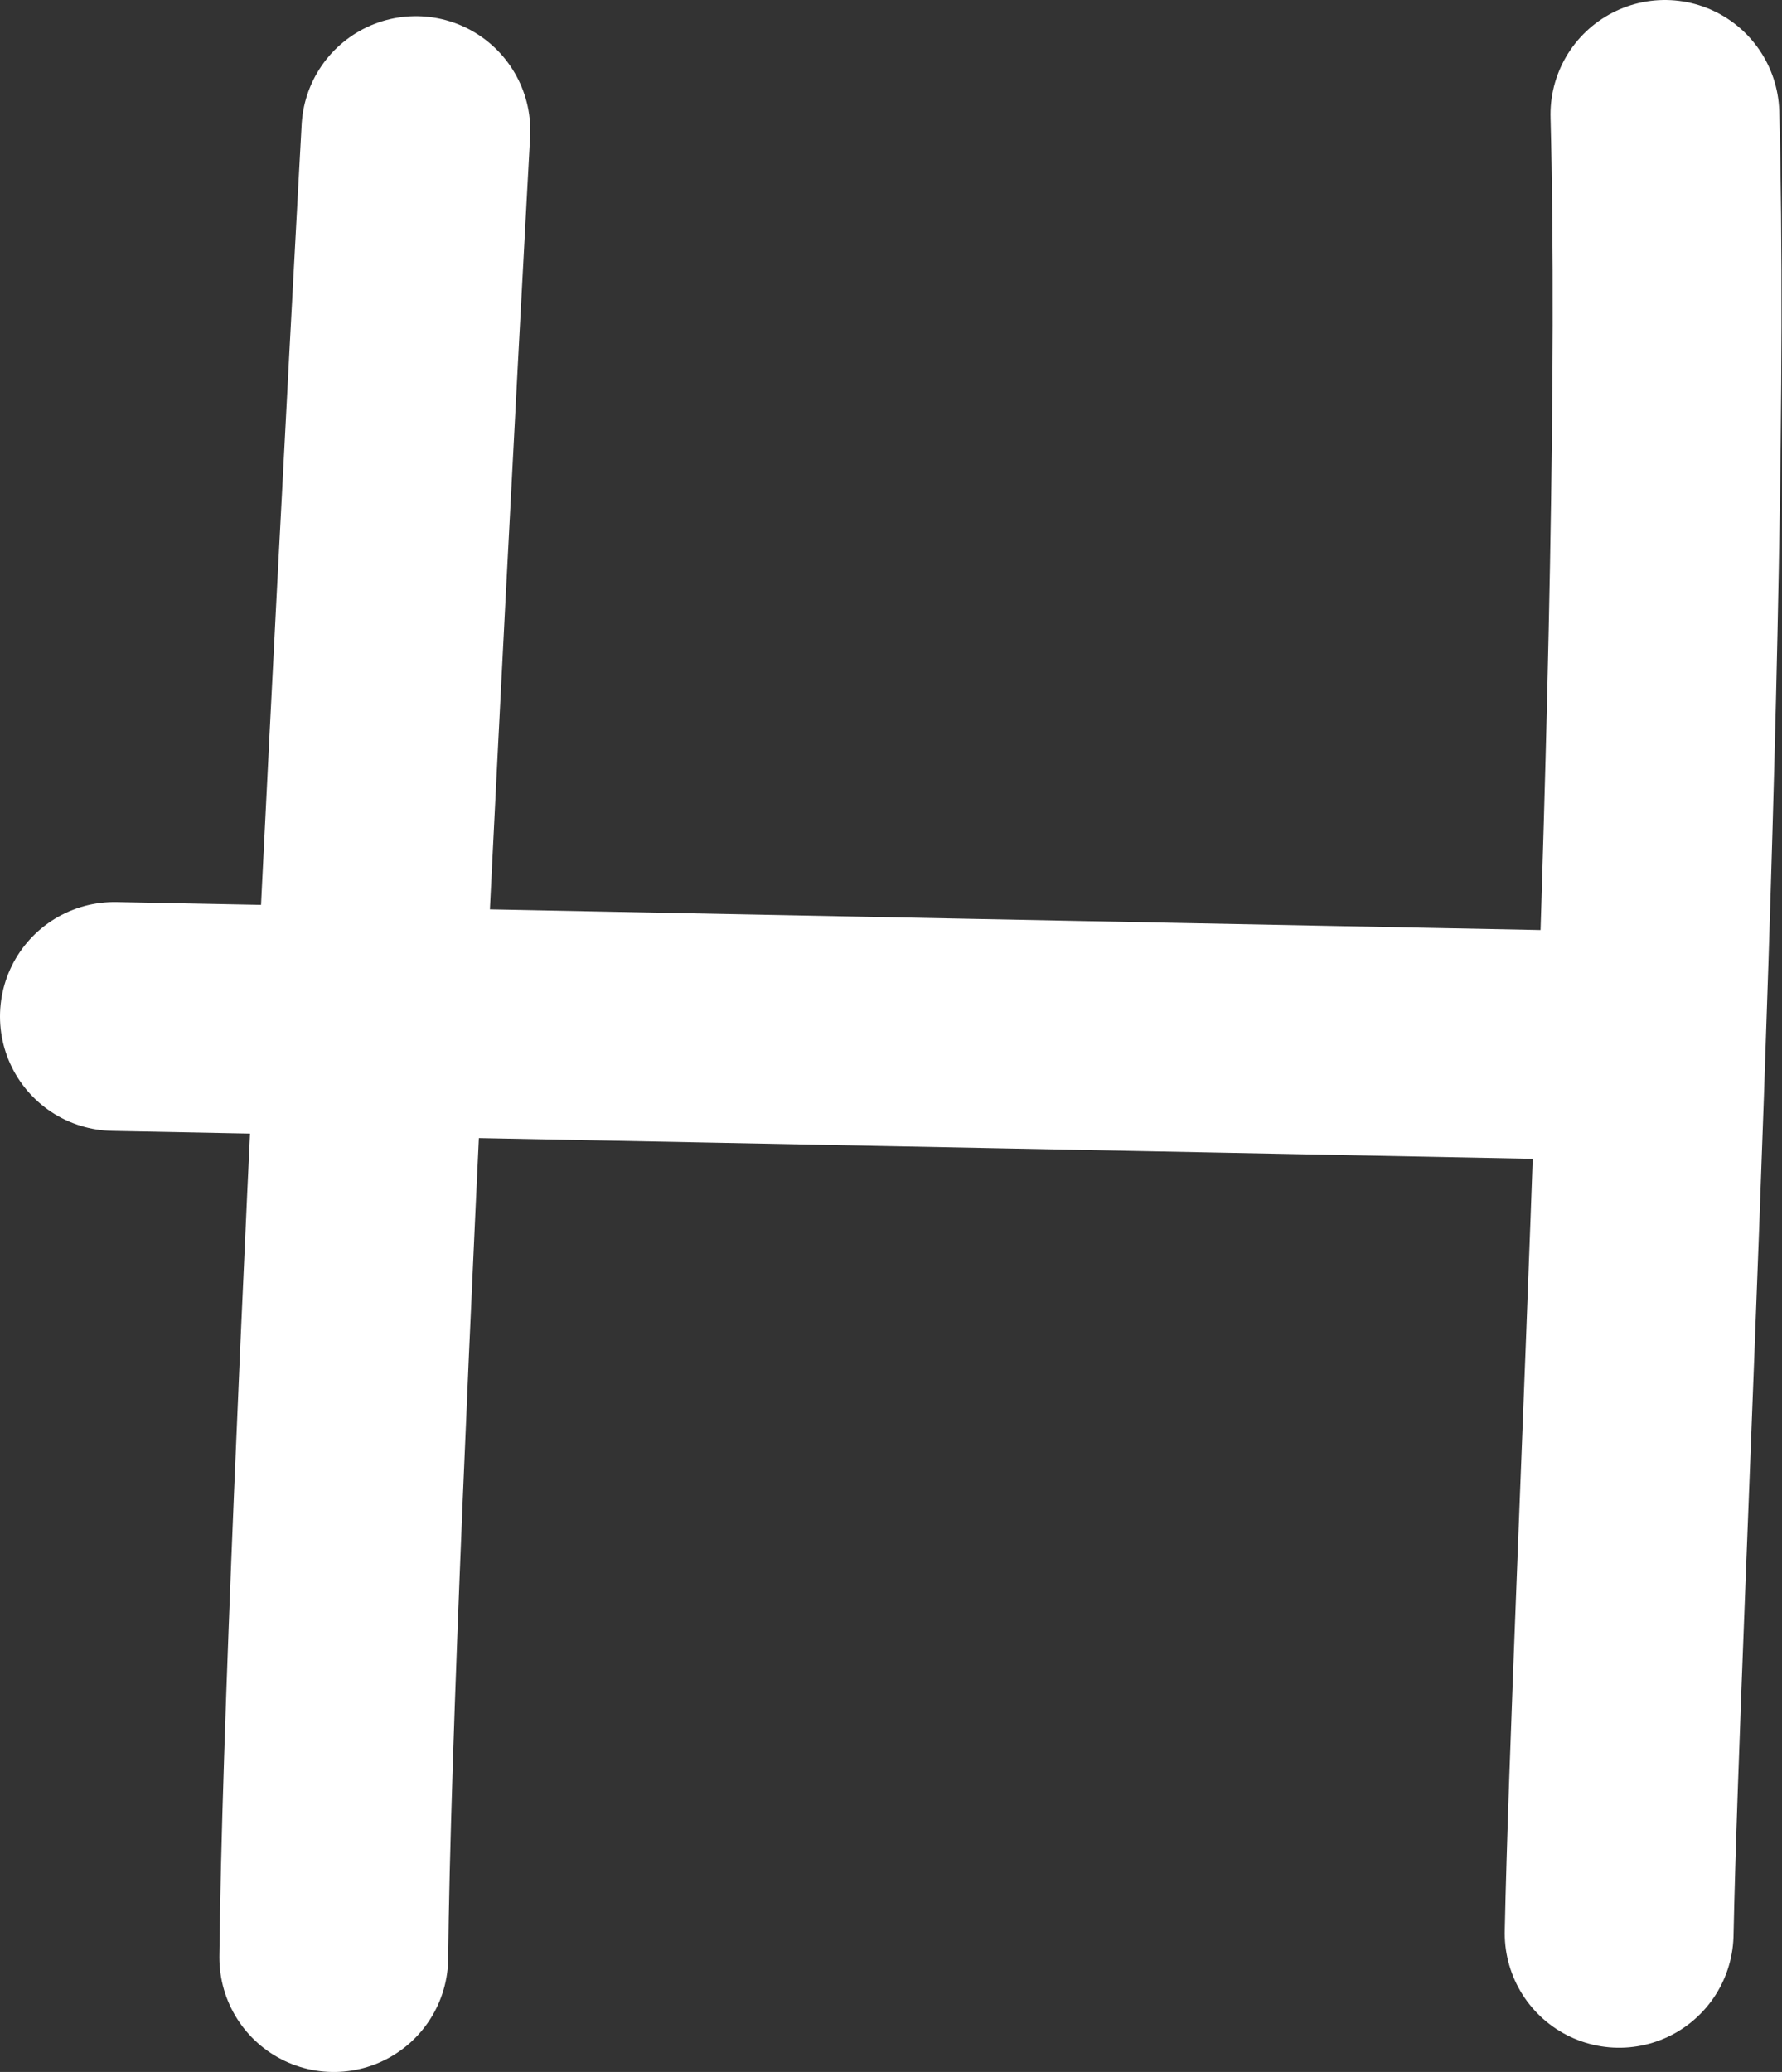
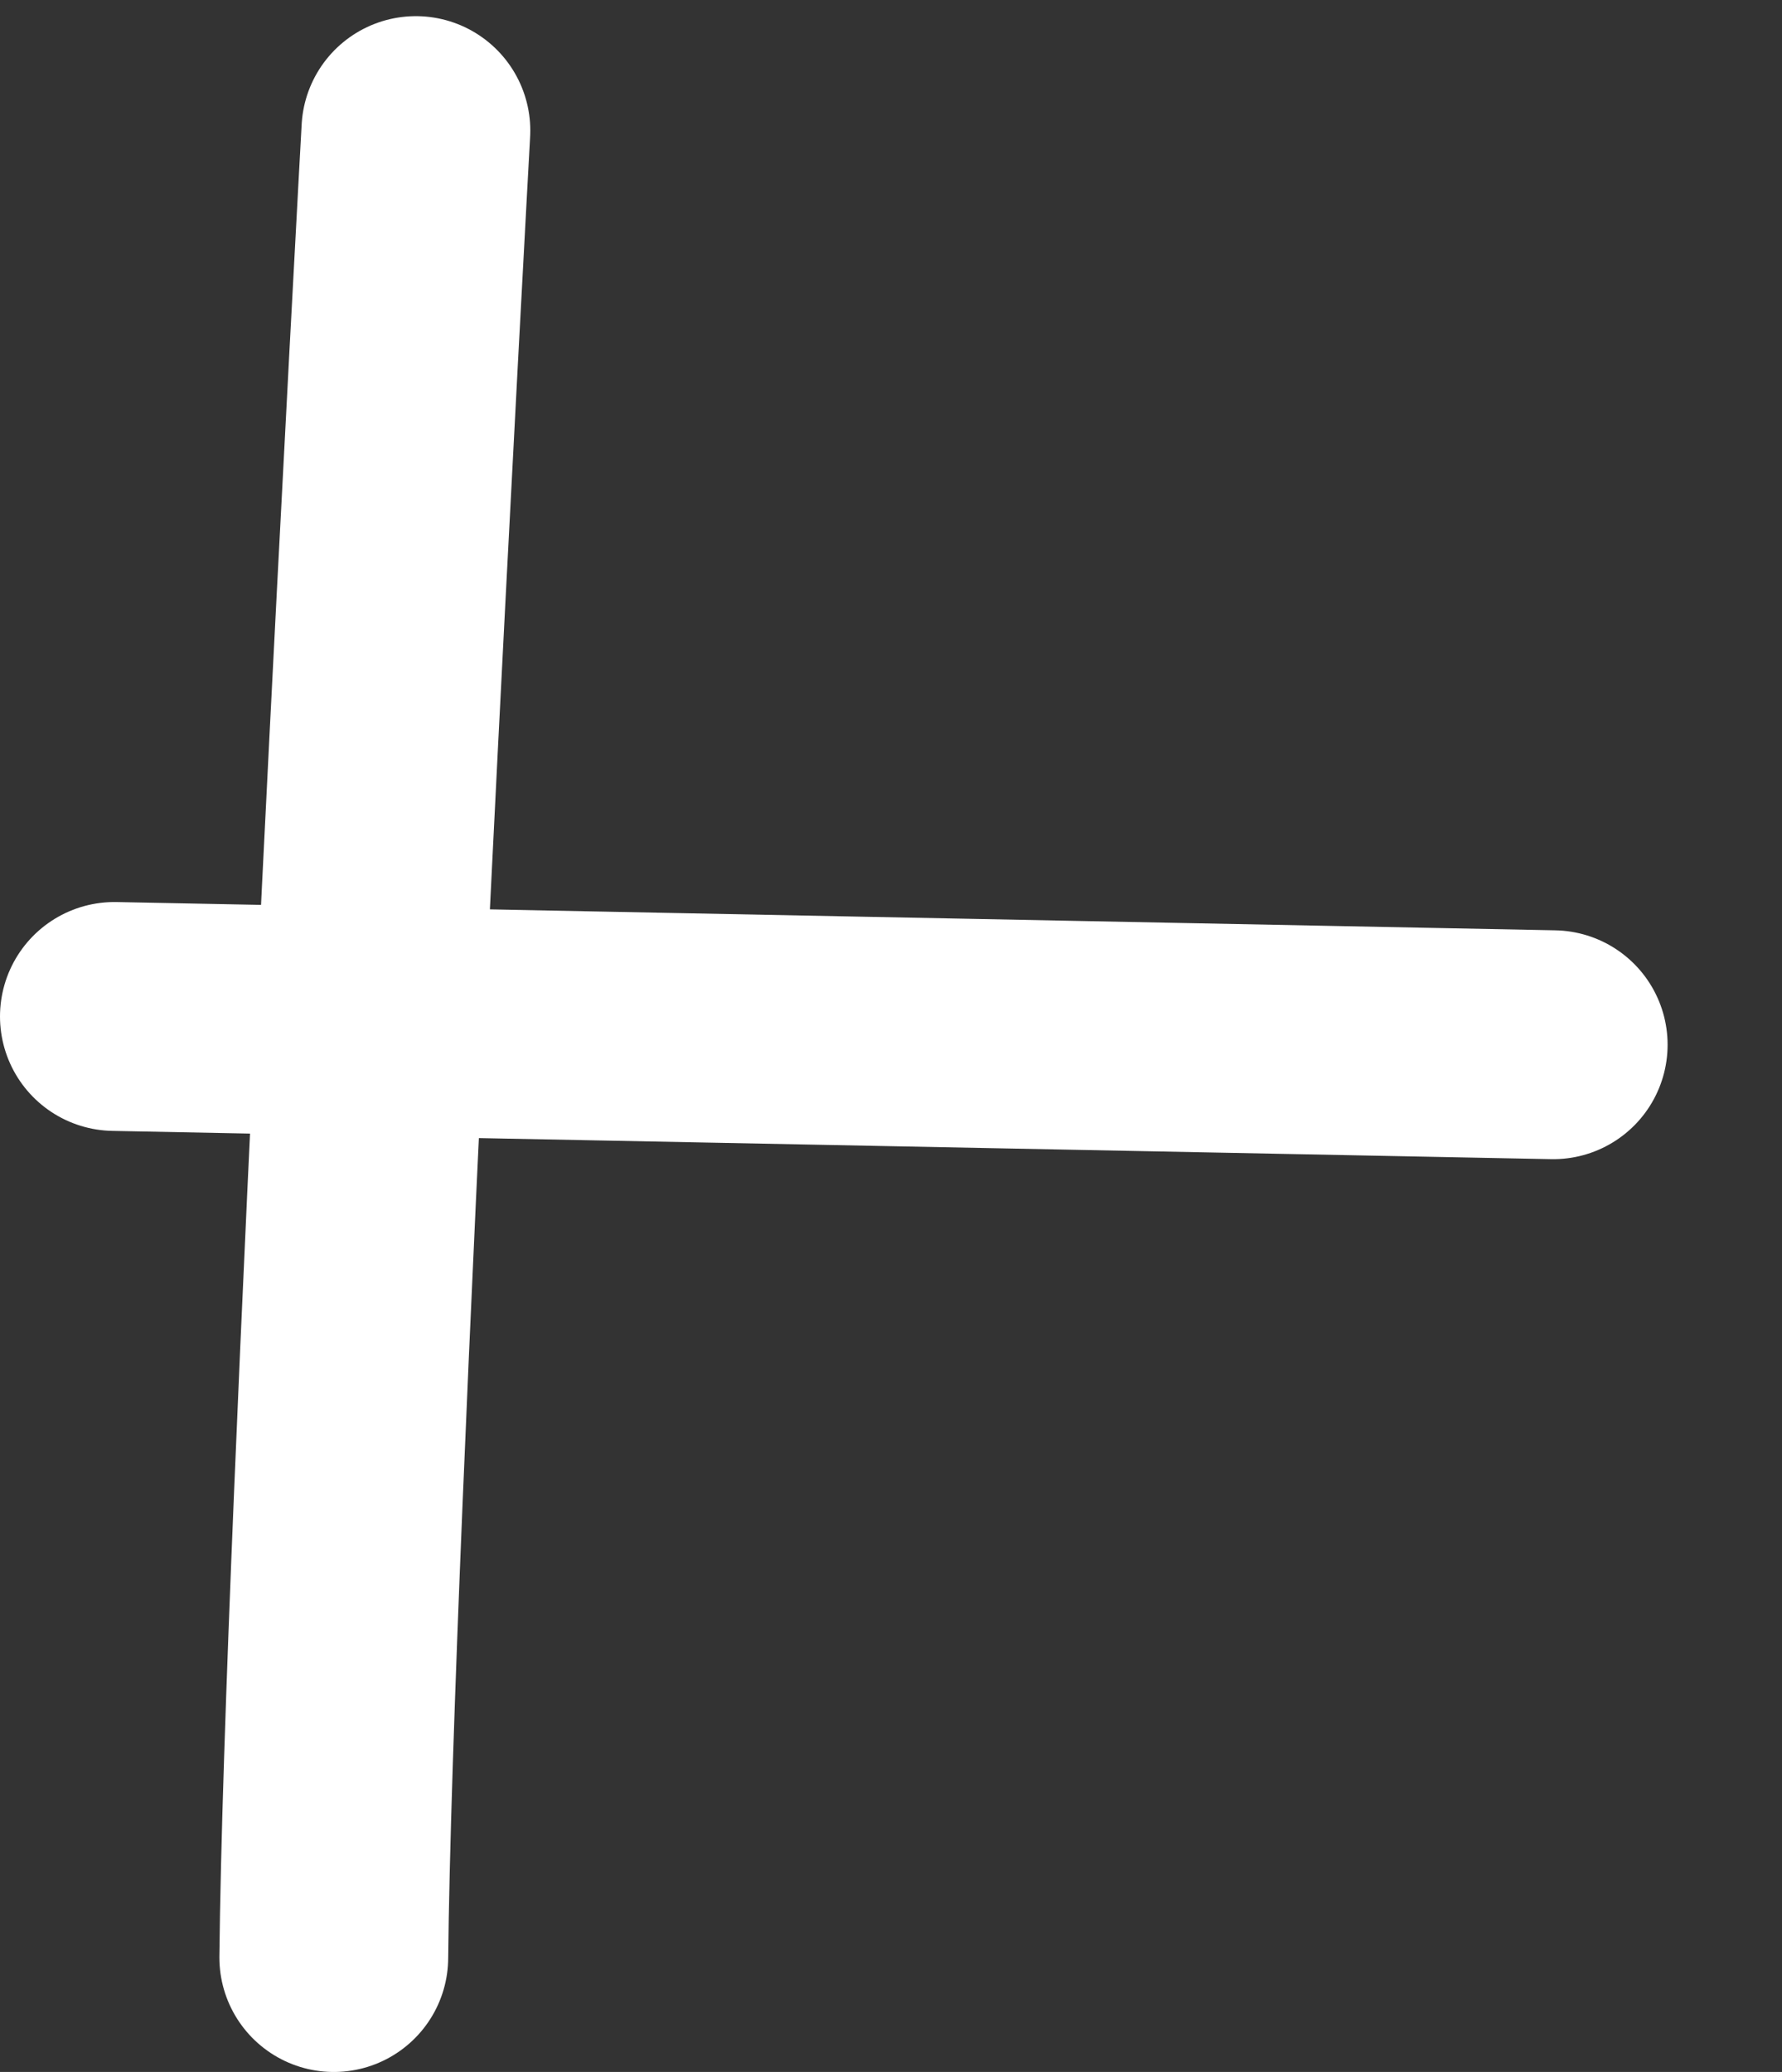
<svg xmlns="http://www.w3.org/2000/svg" id="_Слой_2" data-name="Слой 2" viewBox="0 0 13.24 15.39">
  <rect x="0" y="0" width="13.24" height="15.39" fill="#333333" stroke="none" />
  <defs>
    <style> .cls-1 { fill: none; stroke: #fff; stroke-linecap: round; stroke-linejoin: round; stroke-width: 1.7px; } </style>
  </defs>
  <g id="_Слой_1-2" data-name="Слой 1">
    <g>
-       <path class="cls-1" d="m12.37.85c.1,3.79-.29,11.08-.34,13.51" />
      <path class="cls-1" d="m2.48,14.54c.03-3.07.61-13.57.61-13.57" />
      <line class="cls-1" x1=".85" y1="7.55" x2="11.54" y2="7.76" />
    </g>
  </g>
</svg>